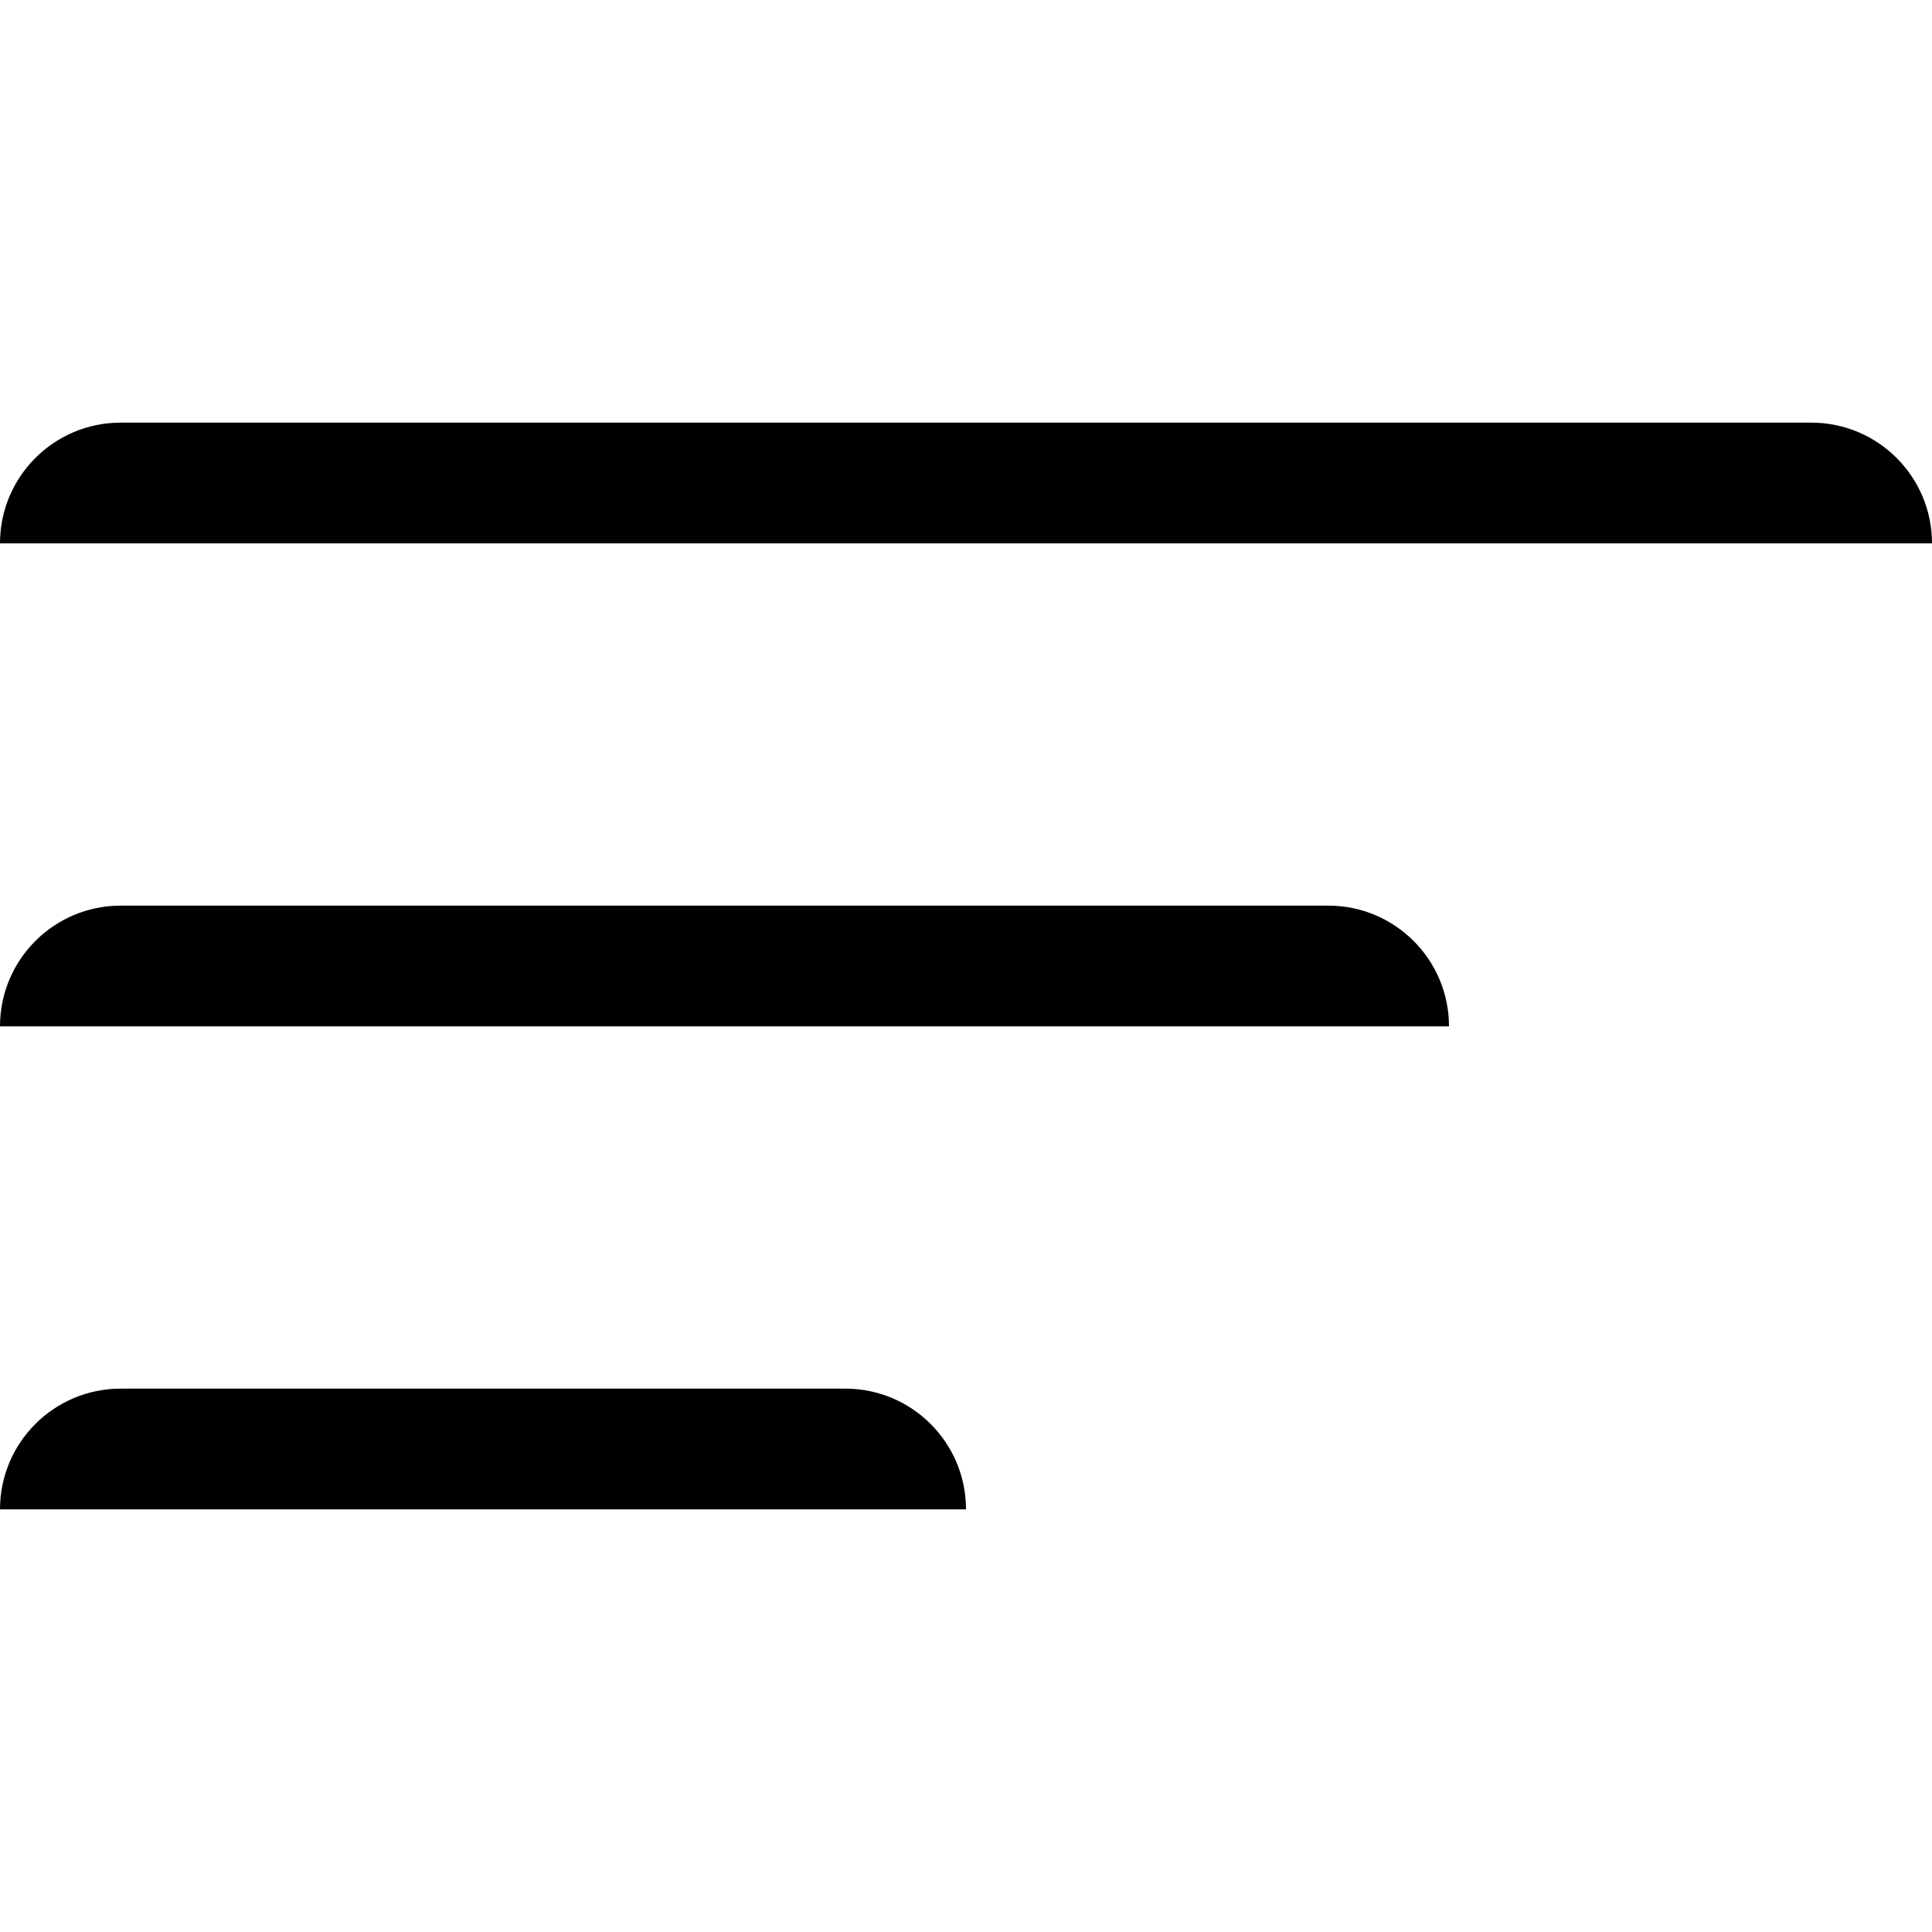
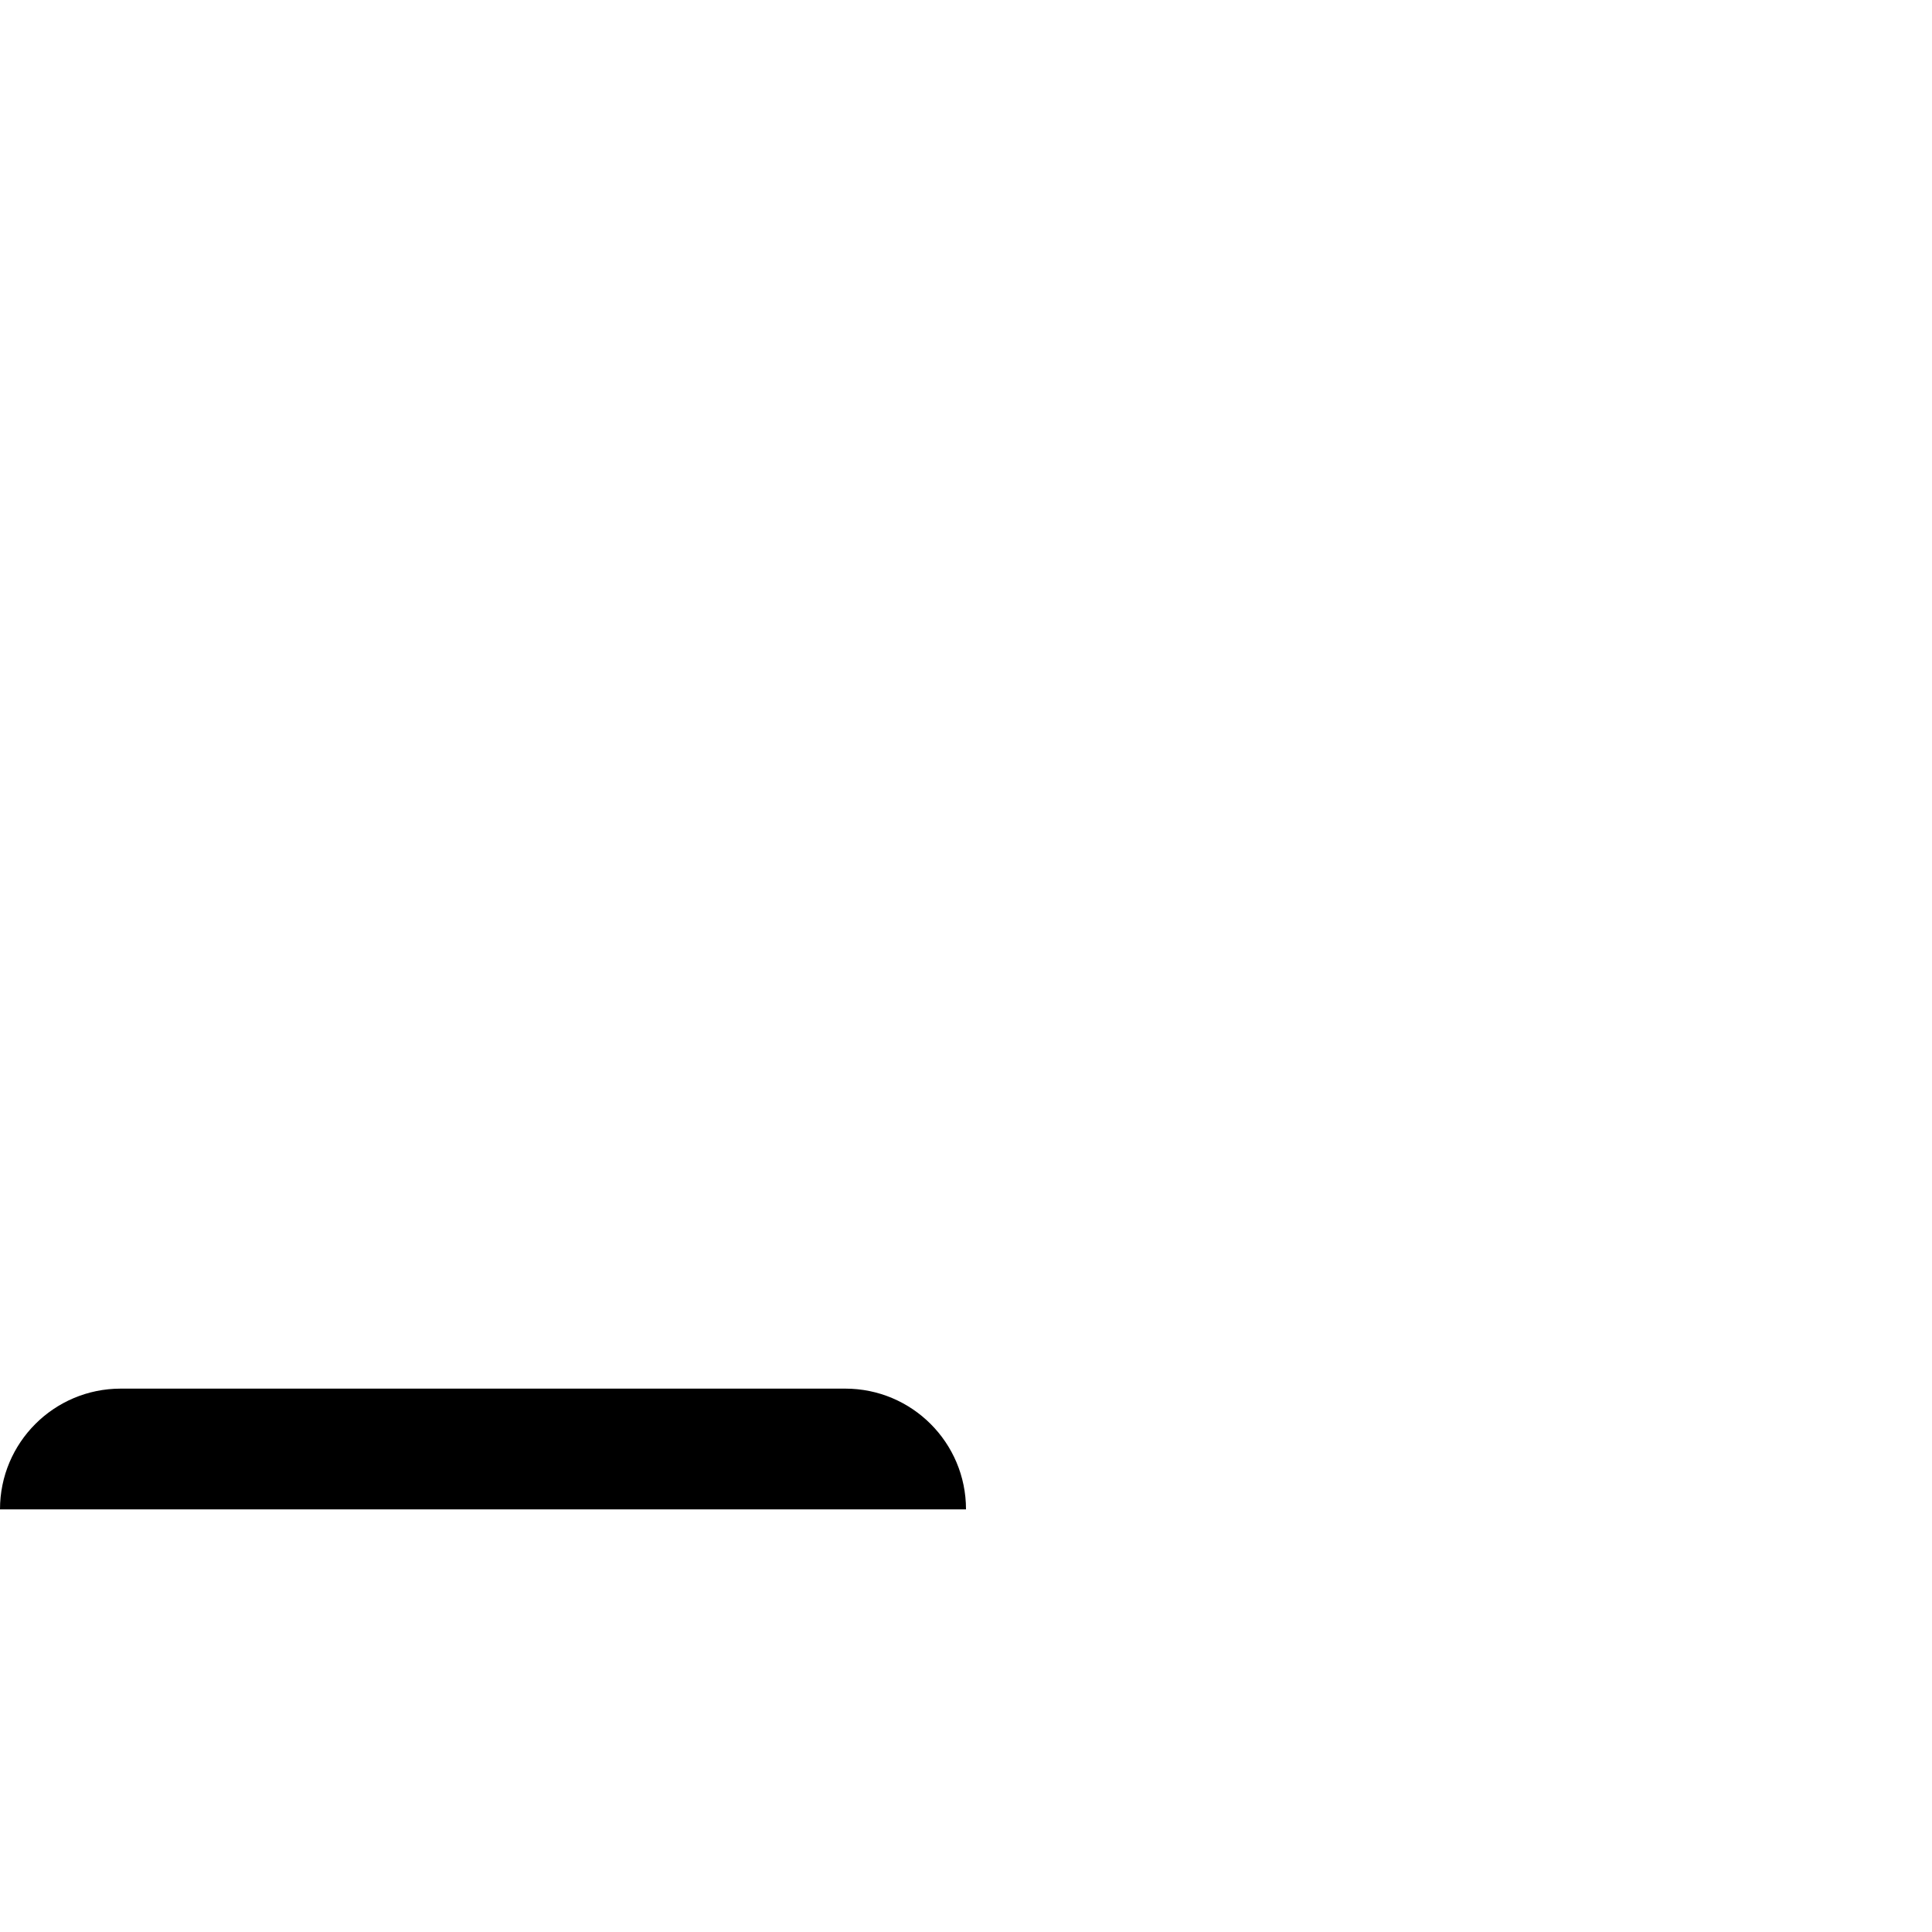
<svg xmlns="http://www.w3.org/2000/svg" width="32" height="32" viewBox="0 0 32 32" fill="none">
-   <path d="M0 9C0 7.895 0.895 7 2 7H30C31.105 7 32 7.895 32 9H0Z" fill="black" />
-   <path d="M0 17C0 15.895 0.895 15 2 15H22C23.105 15 24 15.895 24 17H0Z" fill="black" />
  <path d="M0 25C0 23.895 0.895 23 2 23H14C15.105 23 16 23.895 16 25H0Z" fill="black" />
</svg>